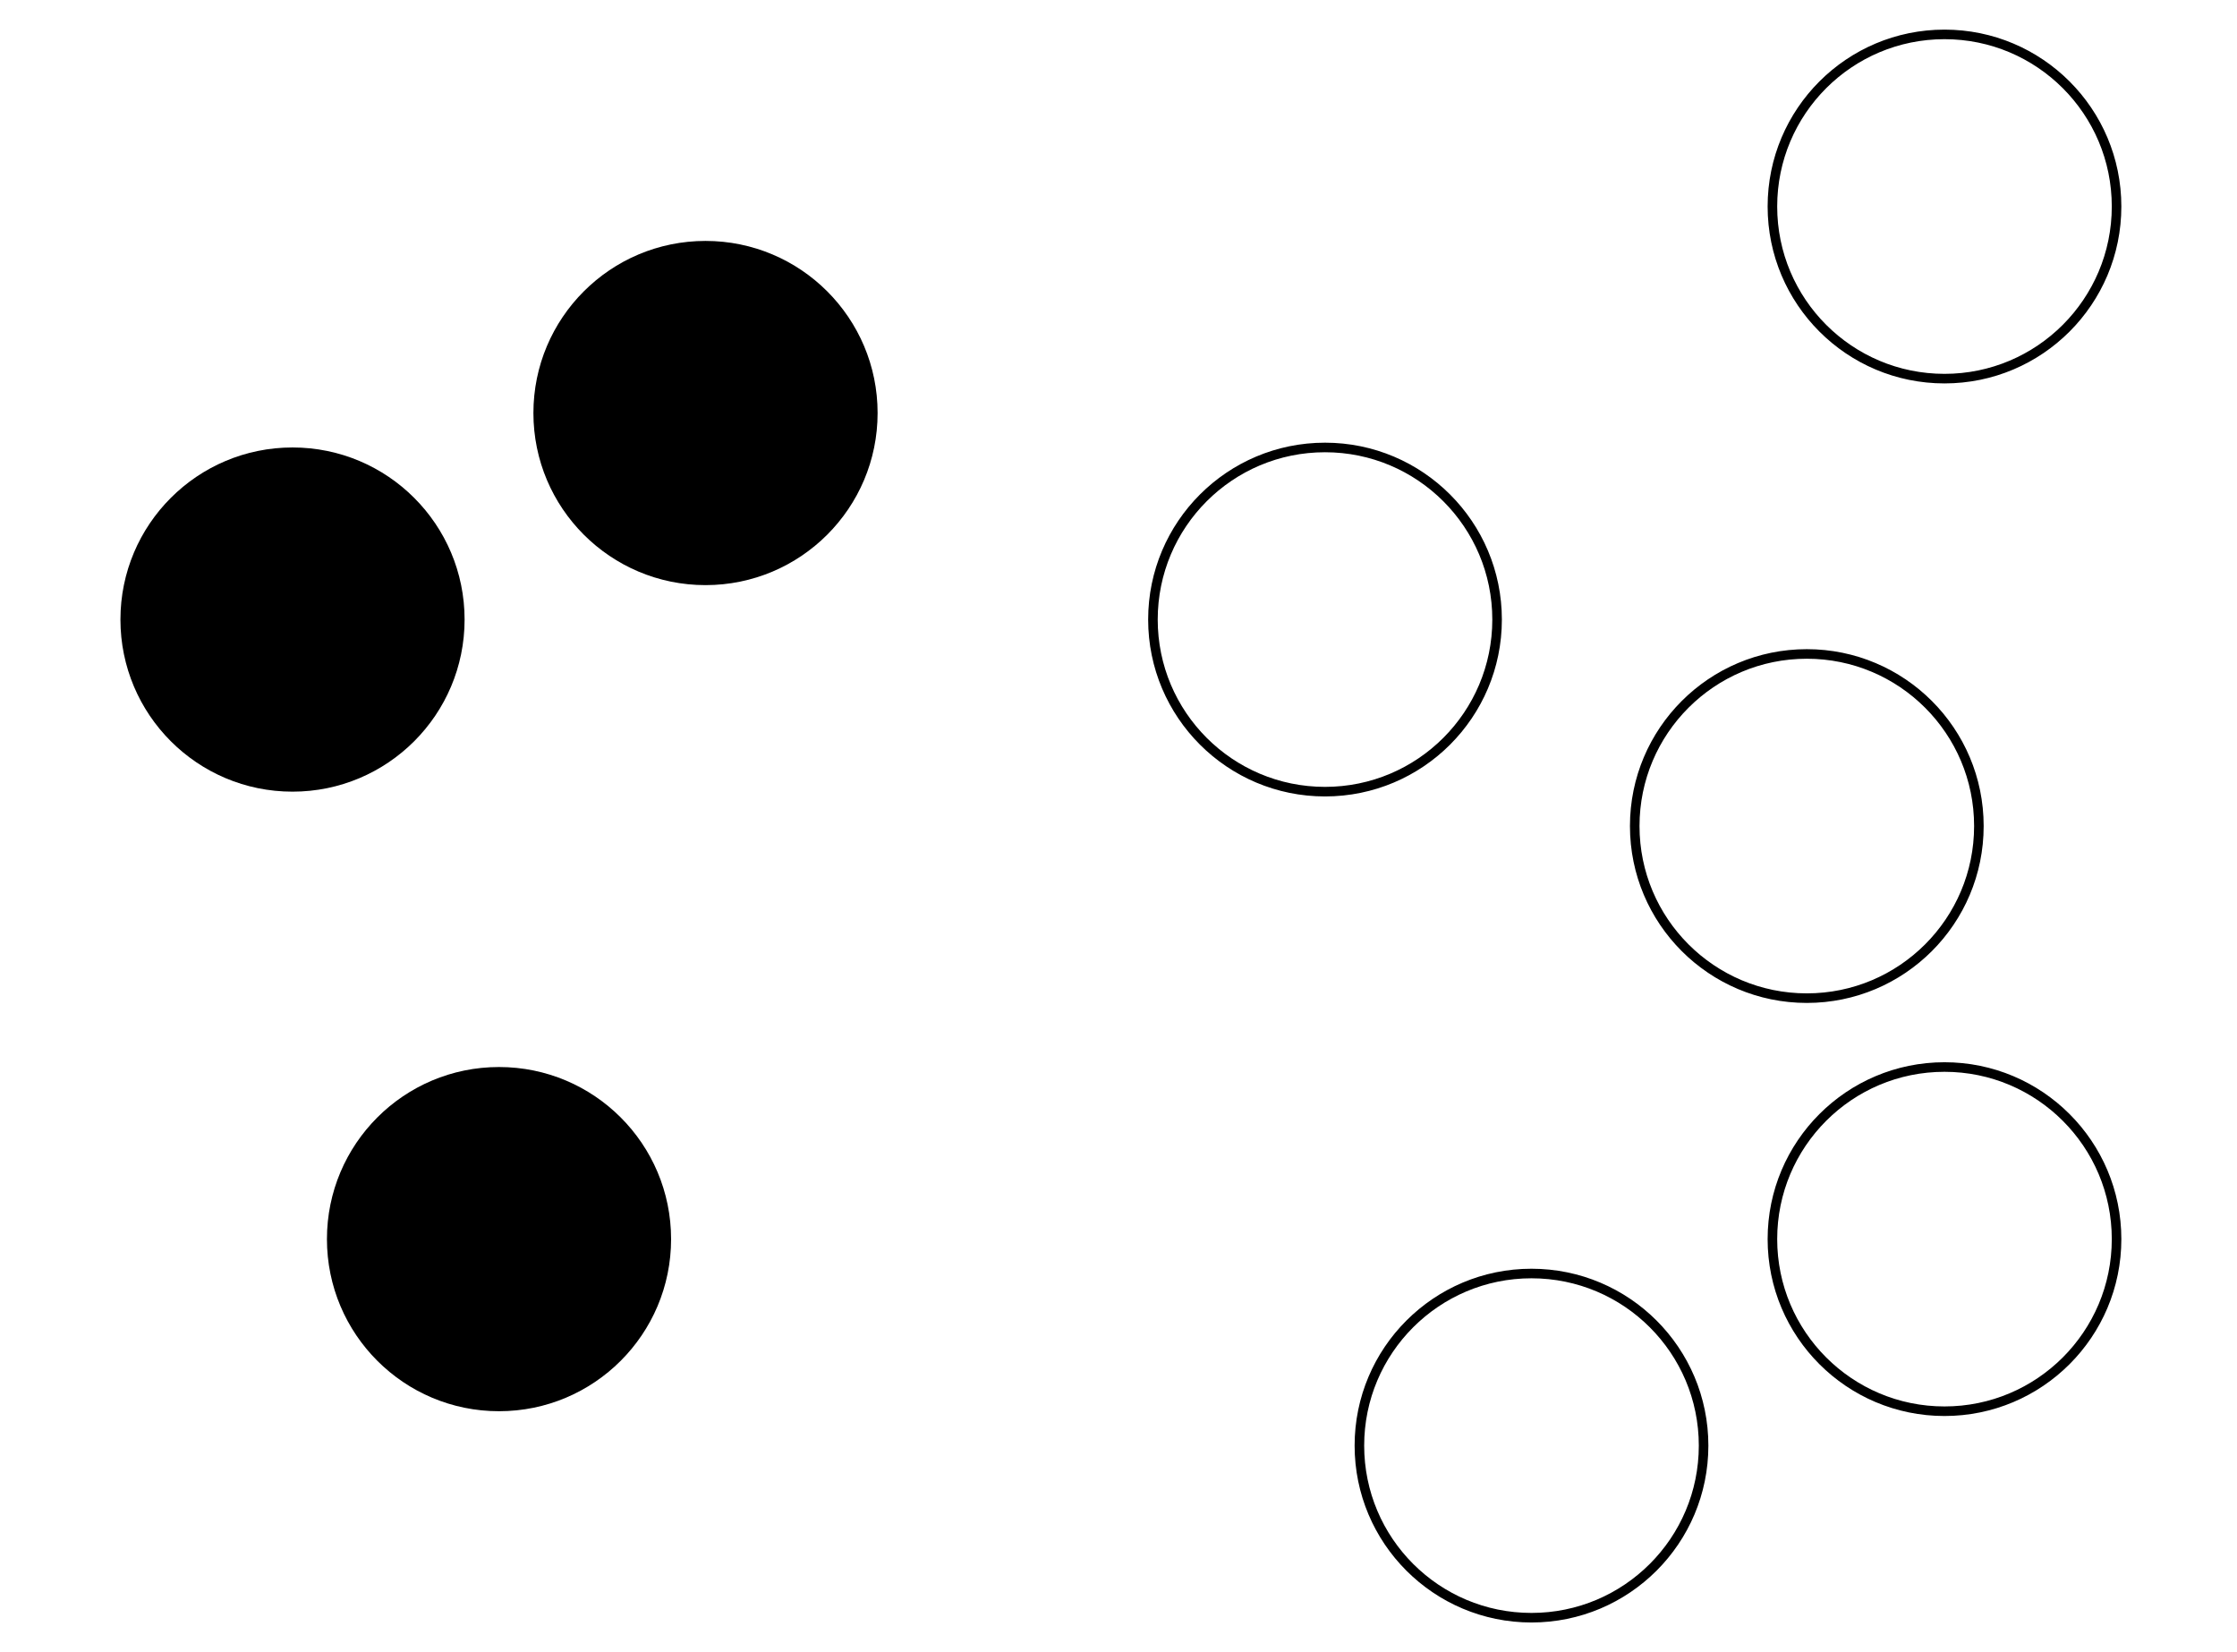
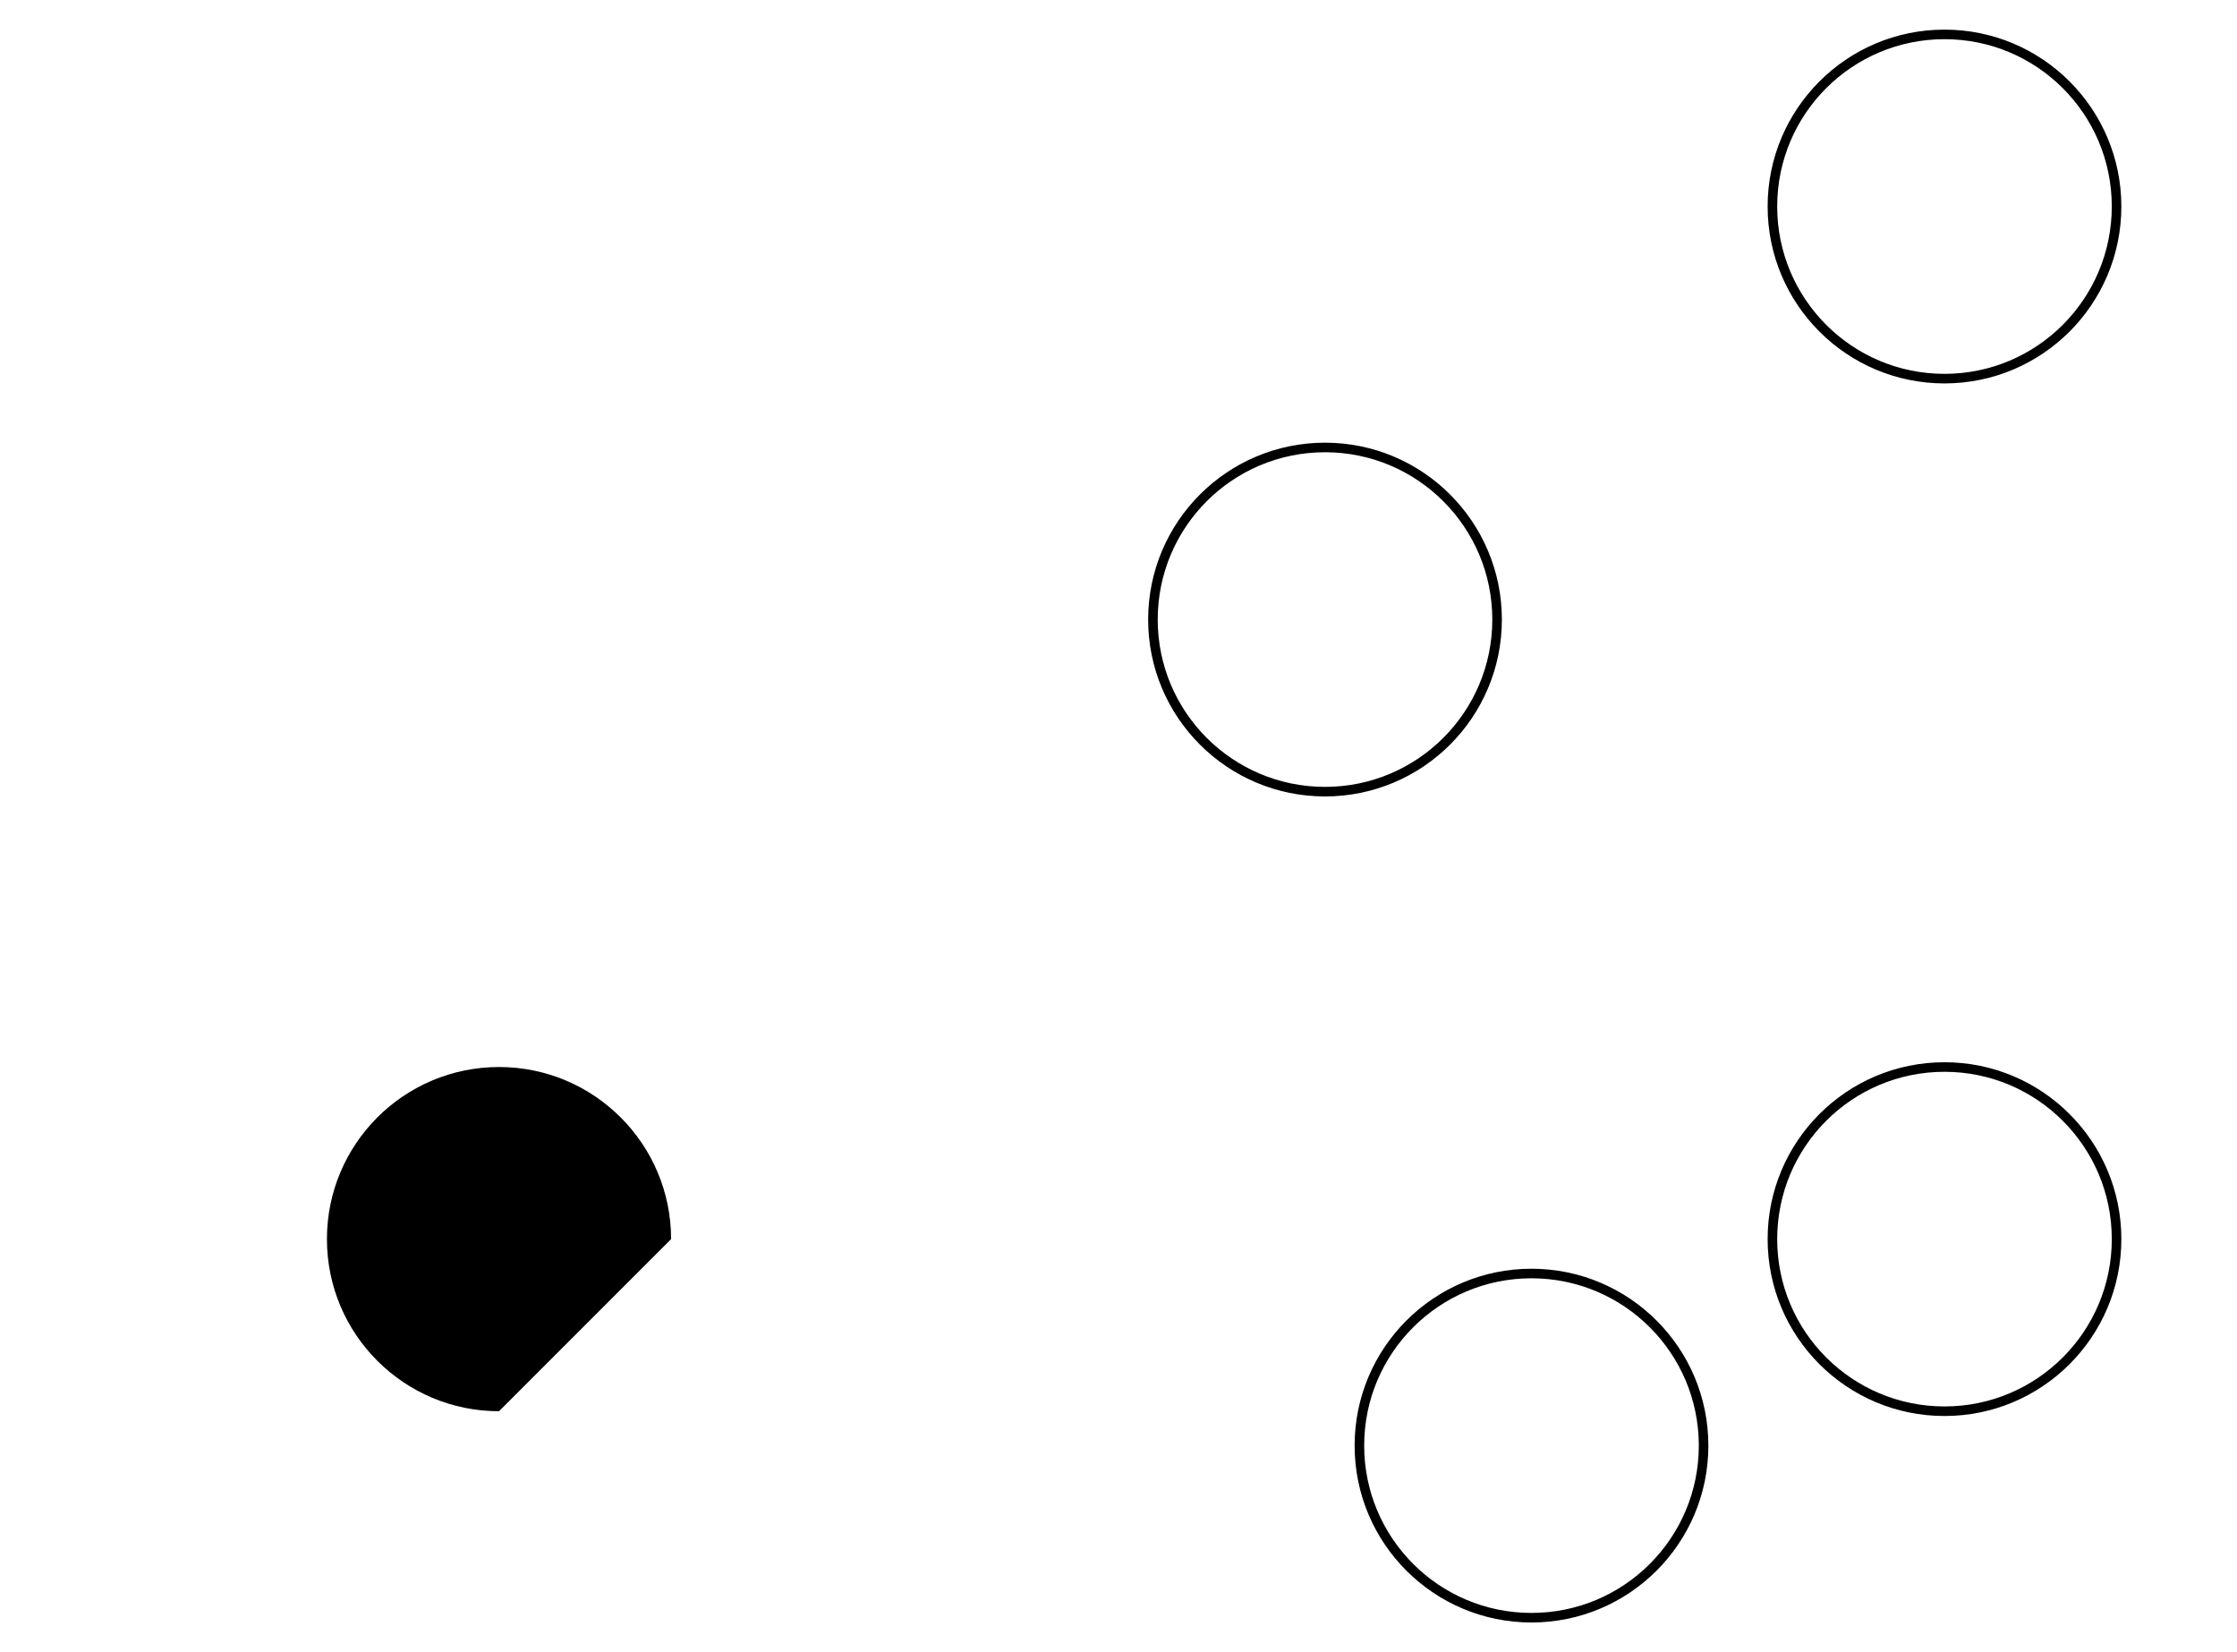
<svg xmlns="http://www.w3.org/2000/svg" height="172.8pt" version="1.1" viewBox="-72 -72 234 172.8" width="234pt">
  <defs>
    <clipPath id="clip1">
      <path d="M-72 100.801V-72H162V100.801ZM162 -72" />
    </clipPath>
  </defs>
  <g id="page1">
    <path clip-path="url(#clip1)" d="M149.402 -50.402C149.402 -60.344 141.344 -68.402 131.402 -68.402C121.461 -68.402 113.402 -60.344 113.402 -50.402C113.402 -40.461 121.461 -32.398 131.402 -32.398C141.344 -32.398 149.402 -40.461 149.402 -50.402Z" fill="none" stroke="#000000" stroke-linejoin="bevel" stroke-miterlimit="10.037" stroke-width="1" />
    <path clip-path="url(#clip1)" d="M149.402 57.602C149.402 47.66 141.344 39.602 131.402 39.602C121.461 39.602 113.402 47.66 113.402 57.602S121.461 75.602 131.402 75.602C141.344 75.602 149.402 67.543 149.402 57.602Z" fill="none" stroke="#000000" stroke-linejoin="bevel" stroke-miterlimit="10.037" stroke-width="1" />
-     <path clip-path="url(#clip1)" d="M135 14.398C135 4.457 126.941 -3.602 117 -3.602S99 4.457 99 14.398C99 24.34 107.059 32.398 117 32.398S135 24.34 135 14.398Z" fill="none" stroke="#000000" stroke-linejoin="bevel" stroke-miterlimit="10.037" stroke-width="1" />
    <path clip-path="url(#clip1)" d="M84.602 -7.199C84.602 -17.141 76.543 -25.199 66.602 -25.199S48.602 -17.141 48.602 -7.199S56.66 10.801 66.602 10.801S84.602 2.742 84.602 -7.199Z" fill="none" stroke="#000000" stroke-linejoin="bevel" stroke-miterlimit="10.037" stroke-width="1" />
    <path clip-path="url(#clip1)" d="M106.203 79.199C106.203 69.258 98.141 61.199 88.199 61.199C78.258 61.199 70.199 69.258 70.199 79.199C70.199 89.141 78.258 97.199 88.199 97.199C98.141 97.199 106.203 89.141 106.203 79.199Z" fill="none" stroke="#000000" stroke-linejoin="bevel" stroke-miterlimit="10.037" stroke-width="1" />
-     <path clip-path="url(#clip1)" d="M-23.402 -7.199C-23.402 -17.141 -31.461 -25.199 -41.402 -25.199C-51.344 -25.199 -59.402 -17.141 -59.402 -7.199S-51.344 10.801 -41.402 10.801C-31.461 10.801 -23.402 2.742 -23.402 -7.199Z" />
-     <path clip-path="url(#clip1)" d="M19.801 -28.801C19.801 -38.742 11.742 -46.801 1.801 -46.801C-8.141 -46.801 -16.203 -38.742 -16.203 -28.801S-8.141 -10.801 1.801 -10.801C11.742 -10.801 19.801 -18.859 19.801 -28.801Z" />
-     <path clip-path="url(#clip1)" d="M-1.801 57.602C-1.801 47.66 -9.859 39.602 -19.801 39.602C-29.742 39.602 -37.801 47.66 -37.801 57.602S-29.742 75.602 -19.801 75.602C-9.859 75.602 -1.801 67.543 -1.801 57.602Z" />
+     <path clip-path="url(#clip1)" d="M-1.801 57.602C-1.801 47.66 -9.859 39.602 -19.801 39.602C-29.742 39.602 -37.801 47.66 -37.801 57.602S-29.742 75.602 -19.801 75.602Z" />
  </g>
</svg>